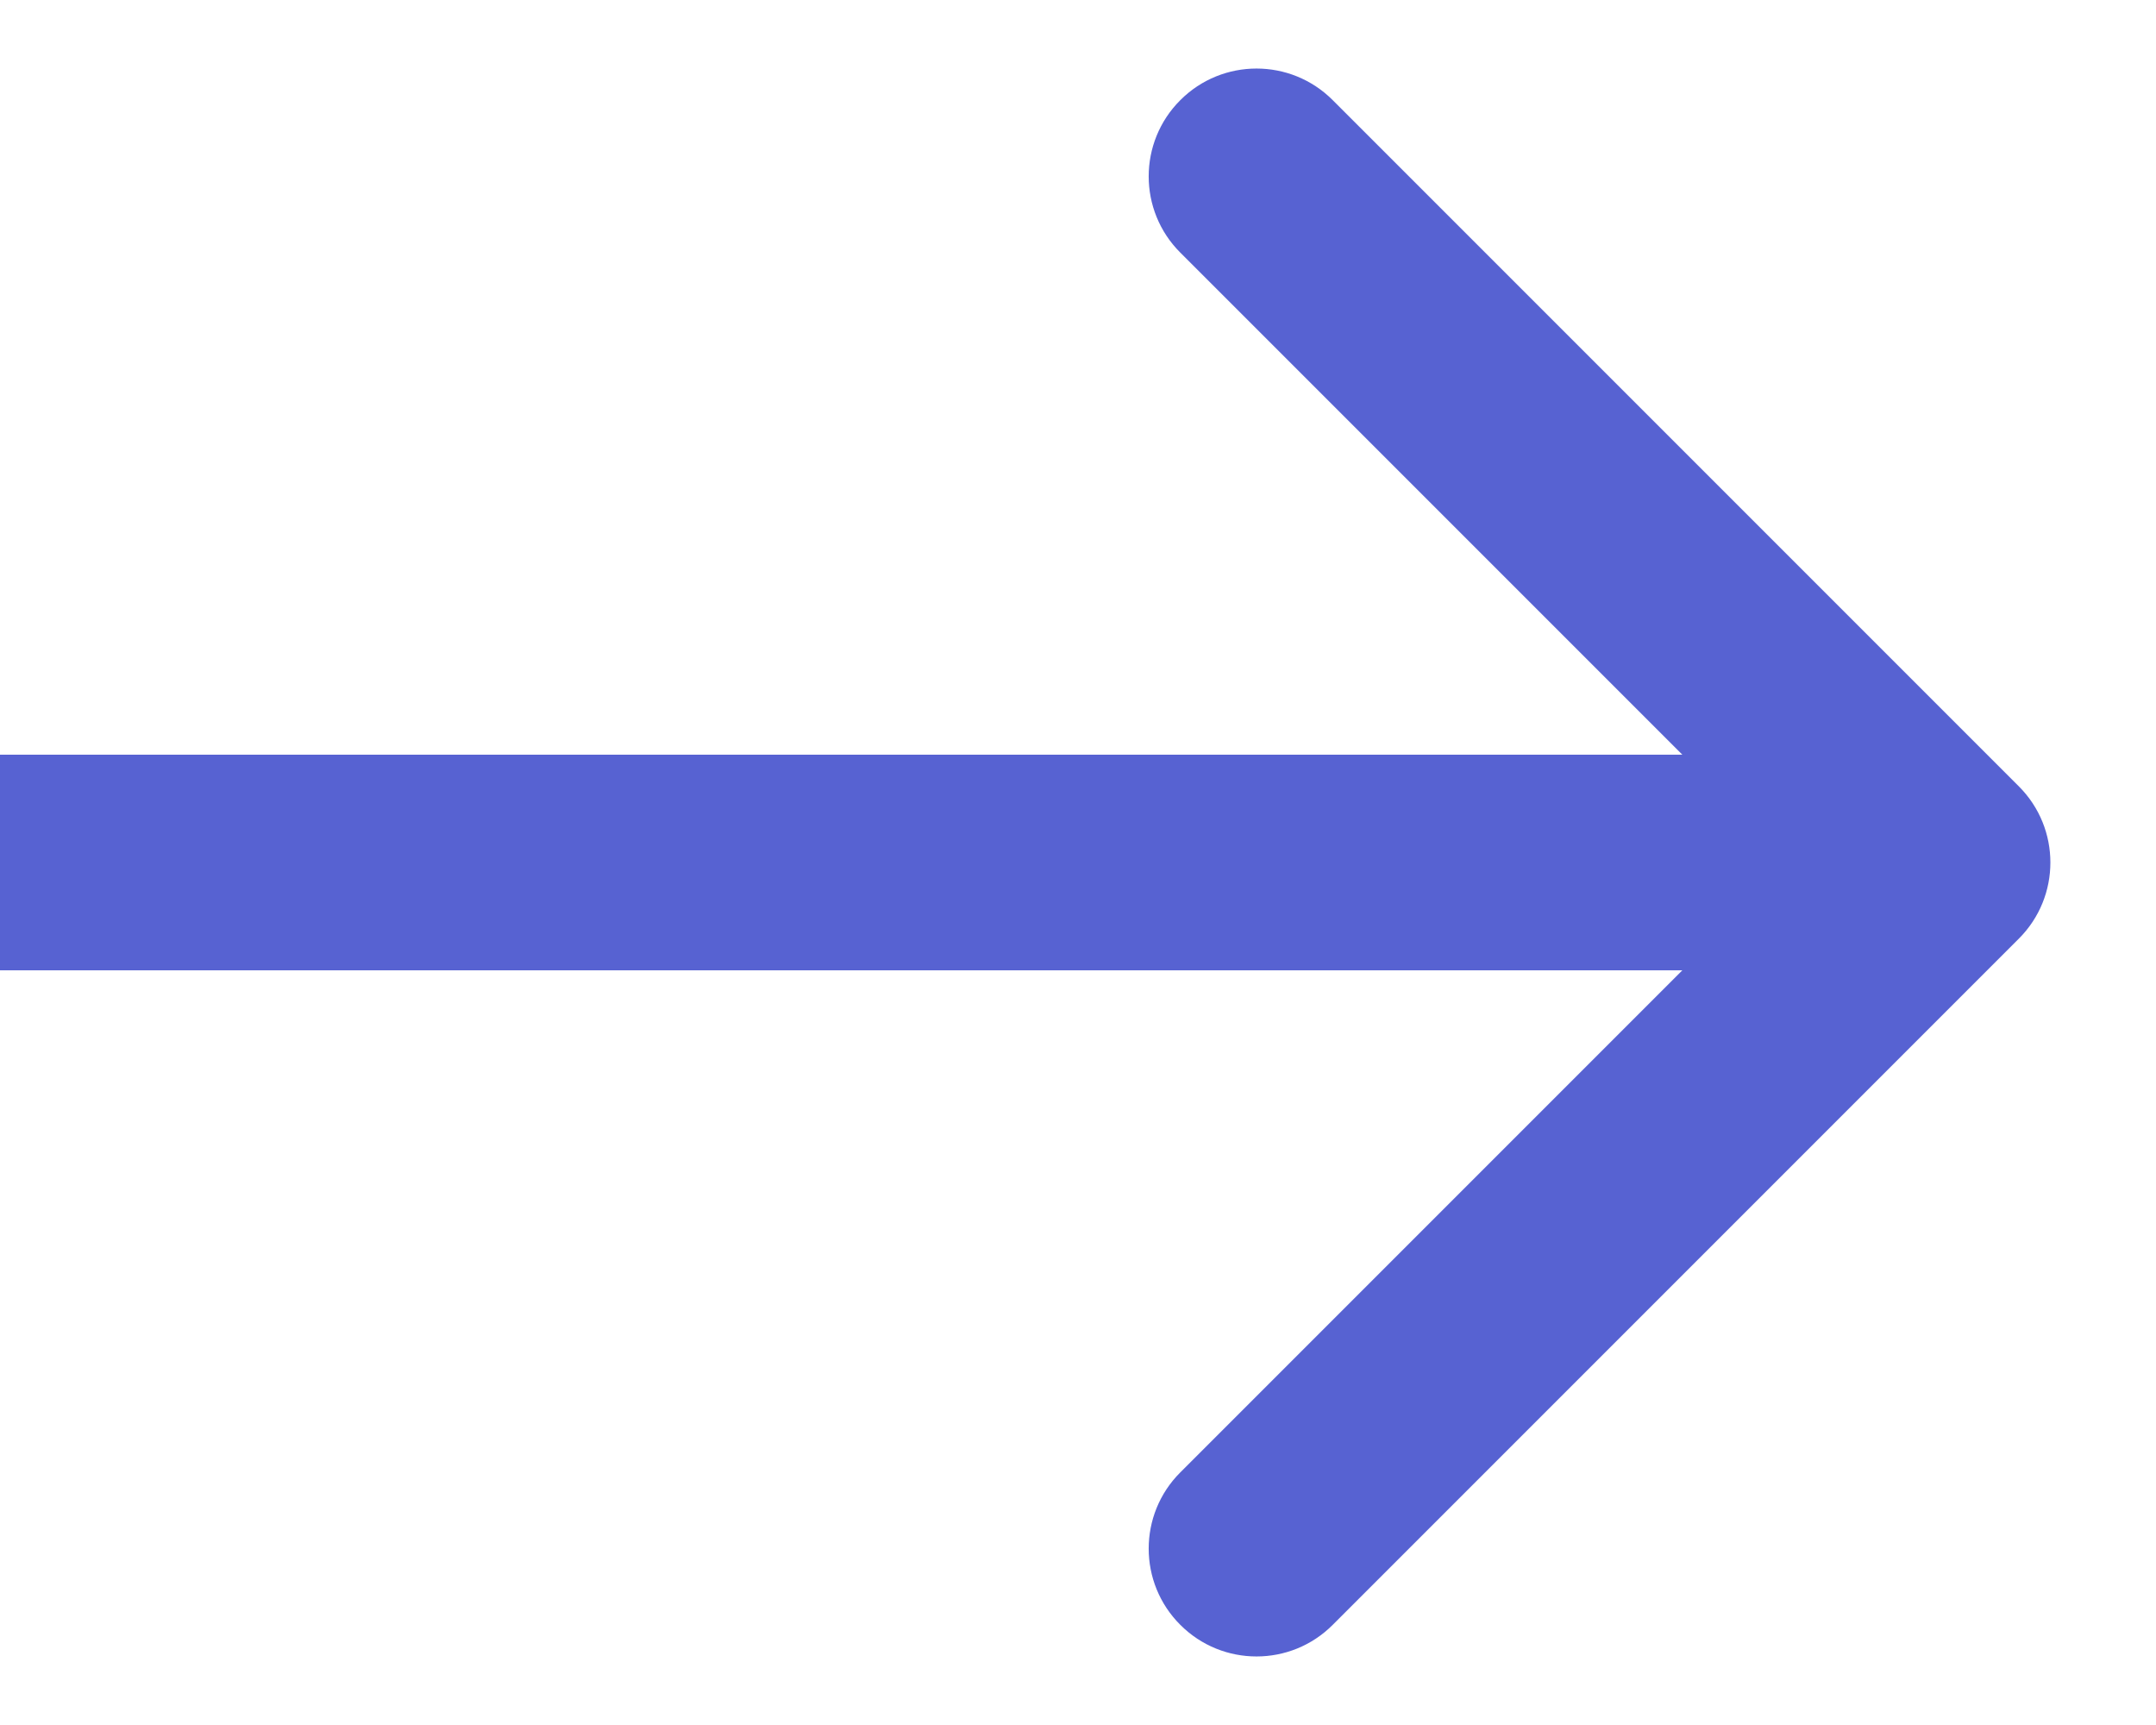
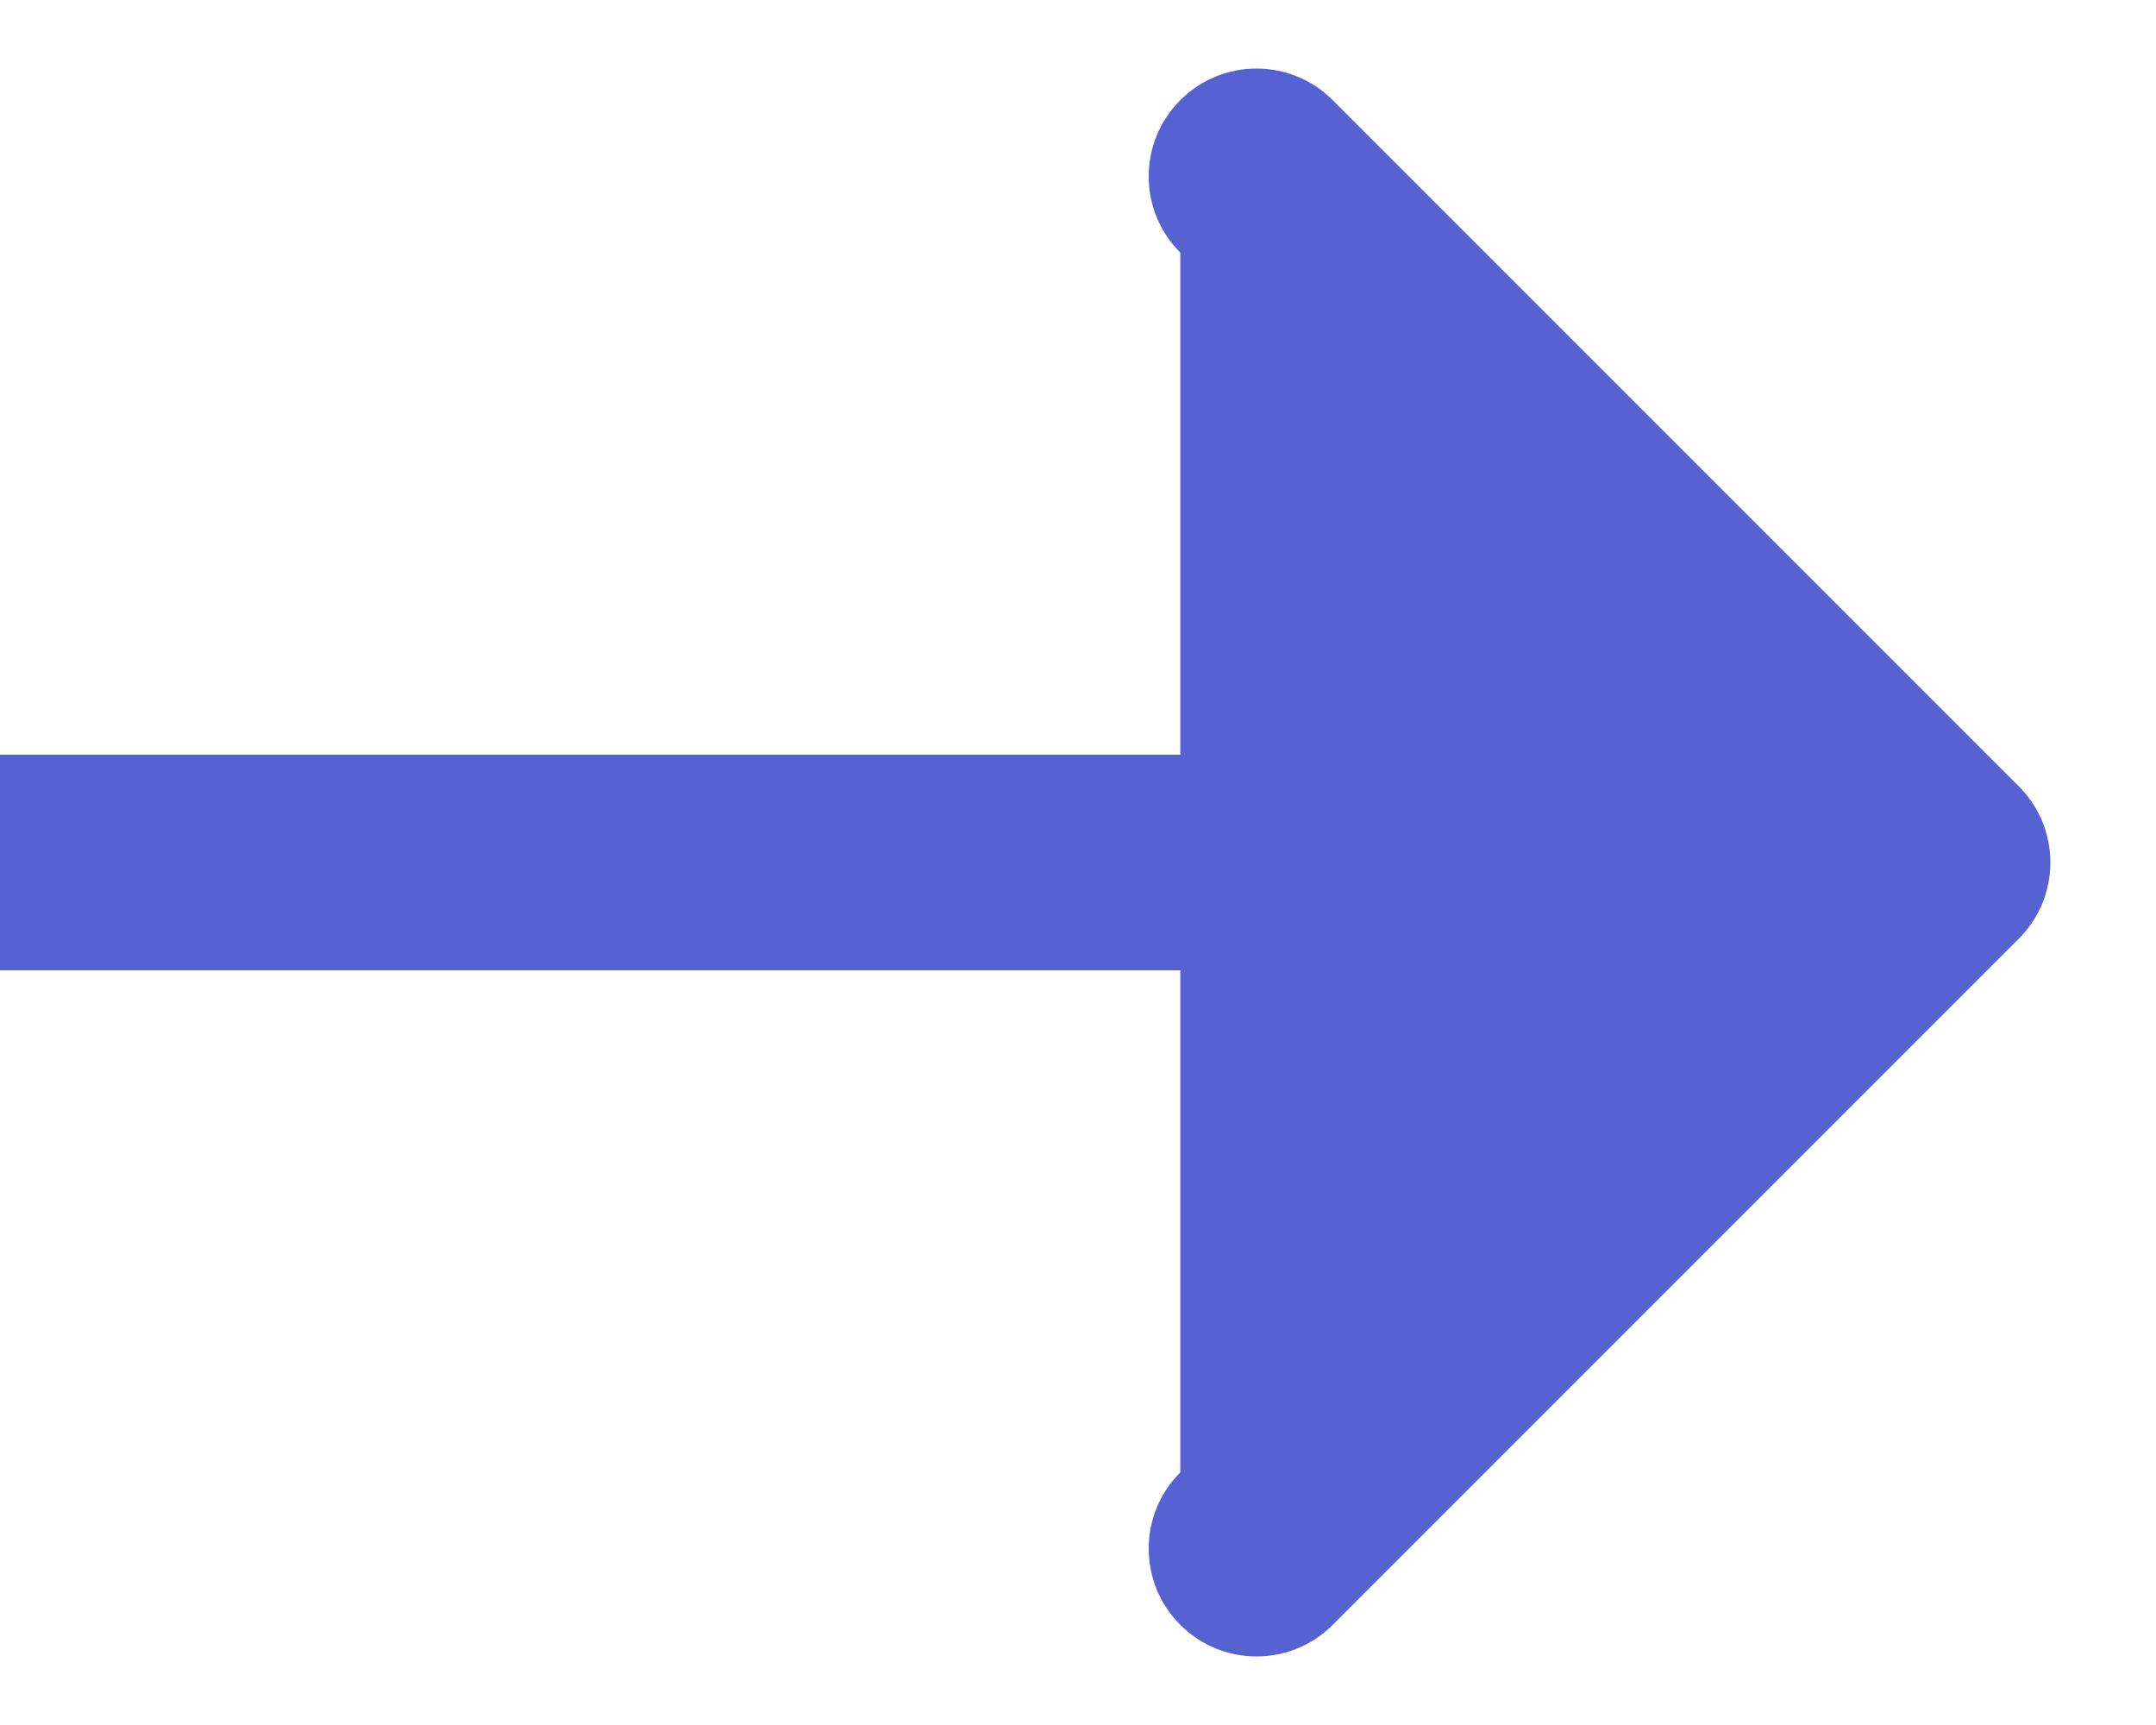
<svg xmlns="http://www.w3.org/2000/svg" width="20" height="16" viewBox="0 0 20 16" fill="none">
-   <path d="M18.727 8.707C19.118 8.317 19.118 7.683 18.727 7.293L12.363 0.929C11.973 0.538 11.339 0.538 10.949 0.929C10.558 1.319 10.558 1.953 10.949 2.343L16.606 8L10.949 13.657C10.558 14.047 10.558 14.681 10.949 15.071C11.339 15.462 11.973 15.462 12.363 15.071L18.727 8.707ZM0 9H18.02V7H0L0 9Z" fill="#5762D2" />
+   <path d="M18.727 8.707C19.118 8.317 19.118 7.683 18.727 7.293L12.363 0.929C11.973 0.538 11.339 0.538 10.949 0.929C10.558 1.319 10.558 1.953 10.949 2.343L10.949 13.657C10.558 14.047 10.558 14.681 10.949 15.071C11.339 15.462 11.973 15.462 12.363 15.071L18.727 8.707ZM0 9H18.02V7H0L0 9Z" fill="#5762D2" />
</svg>